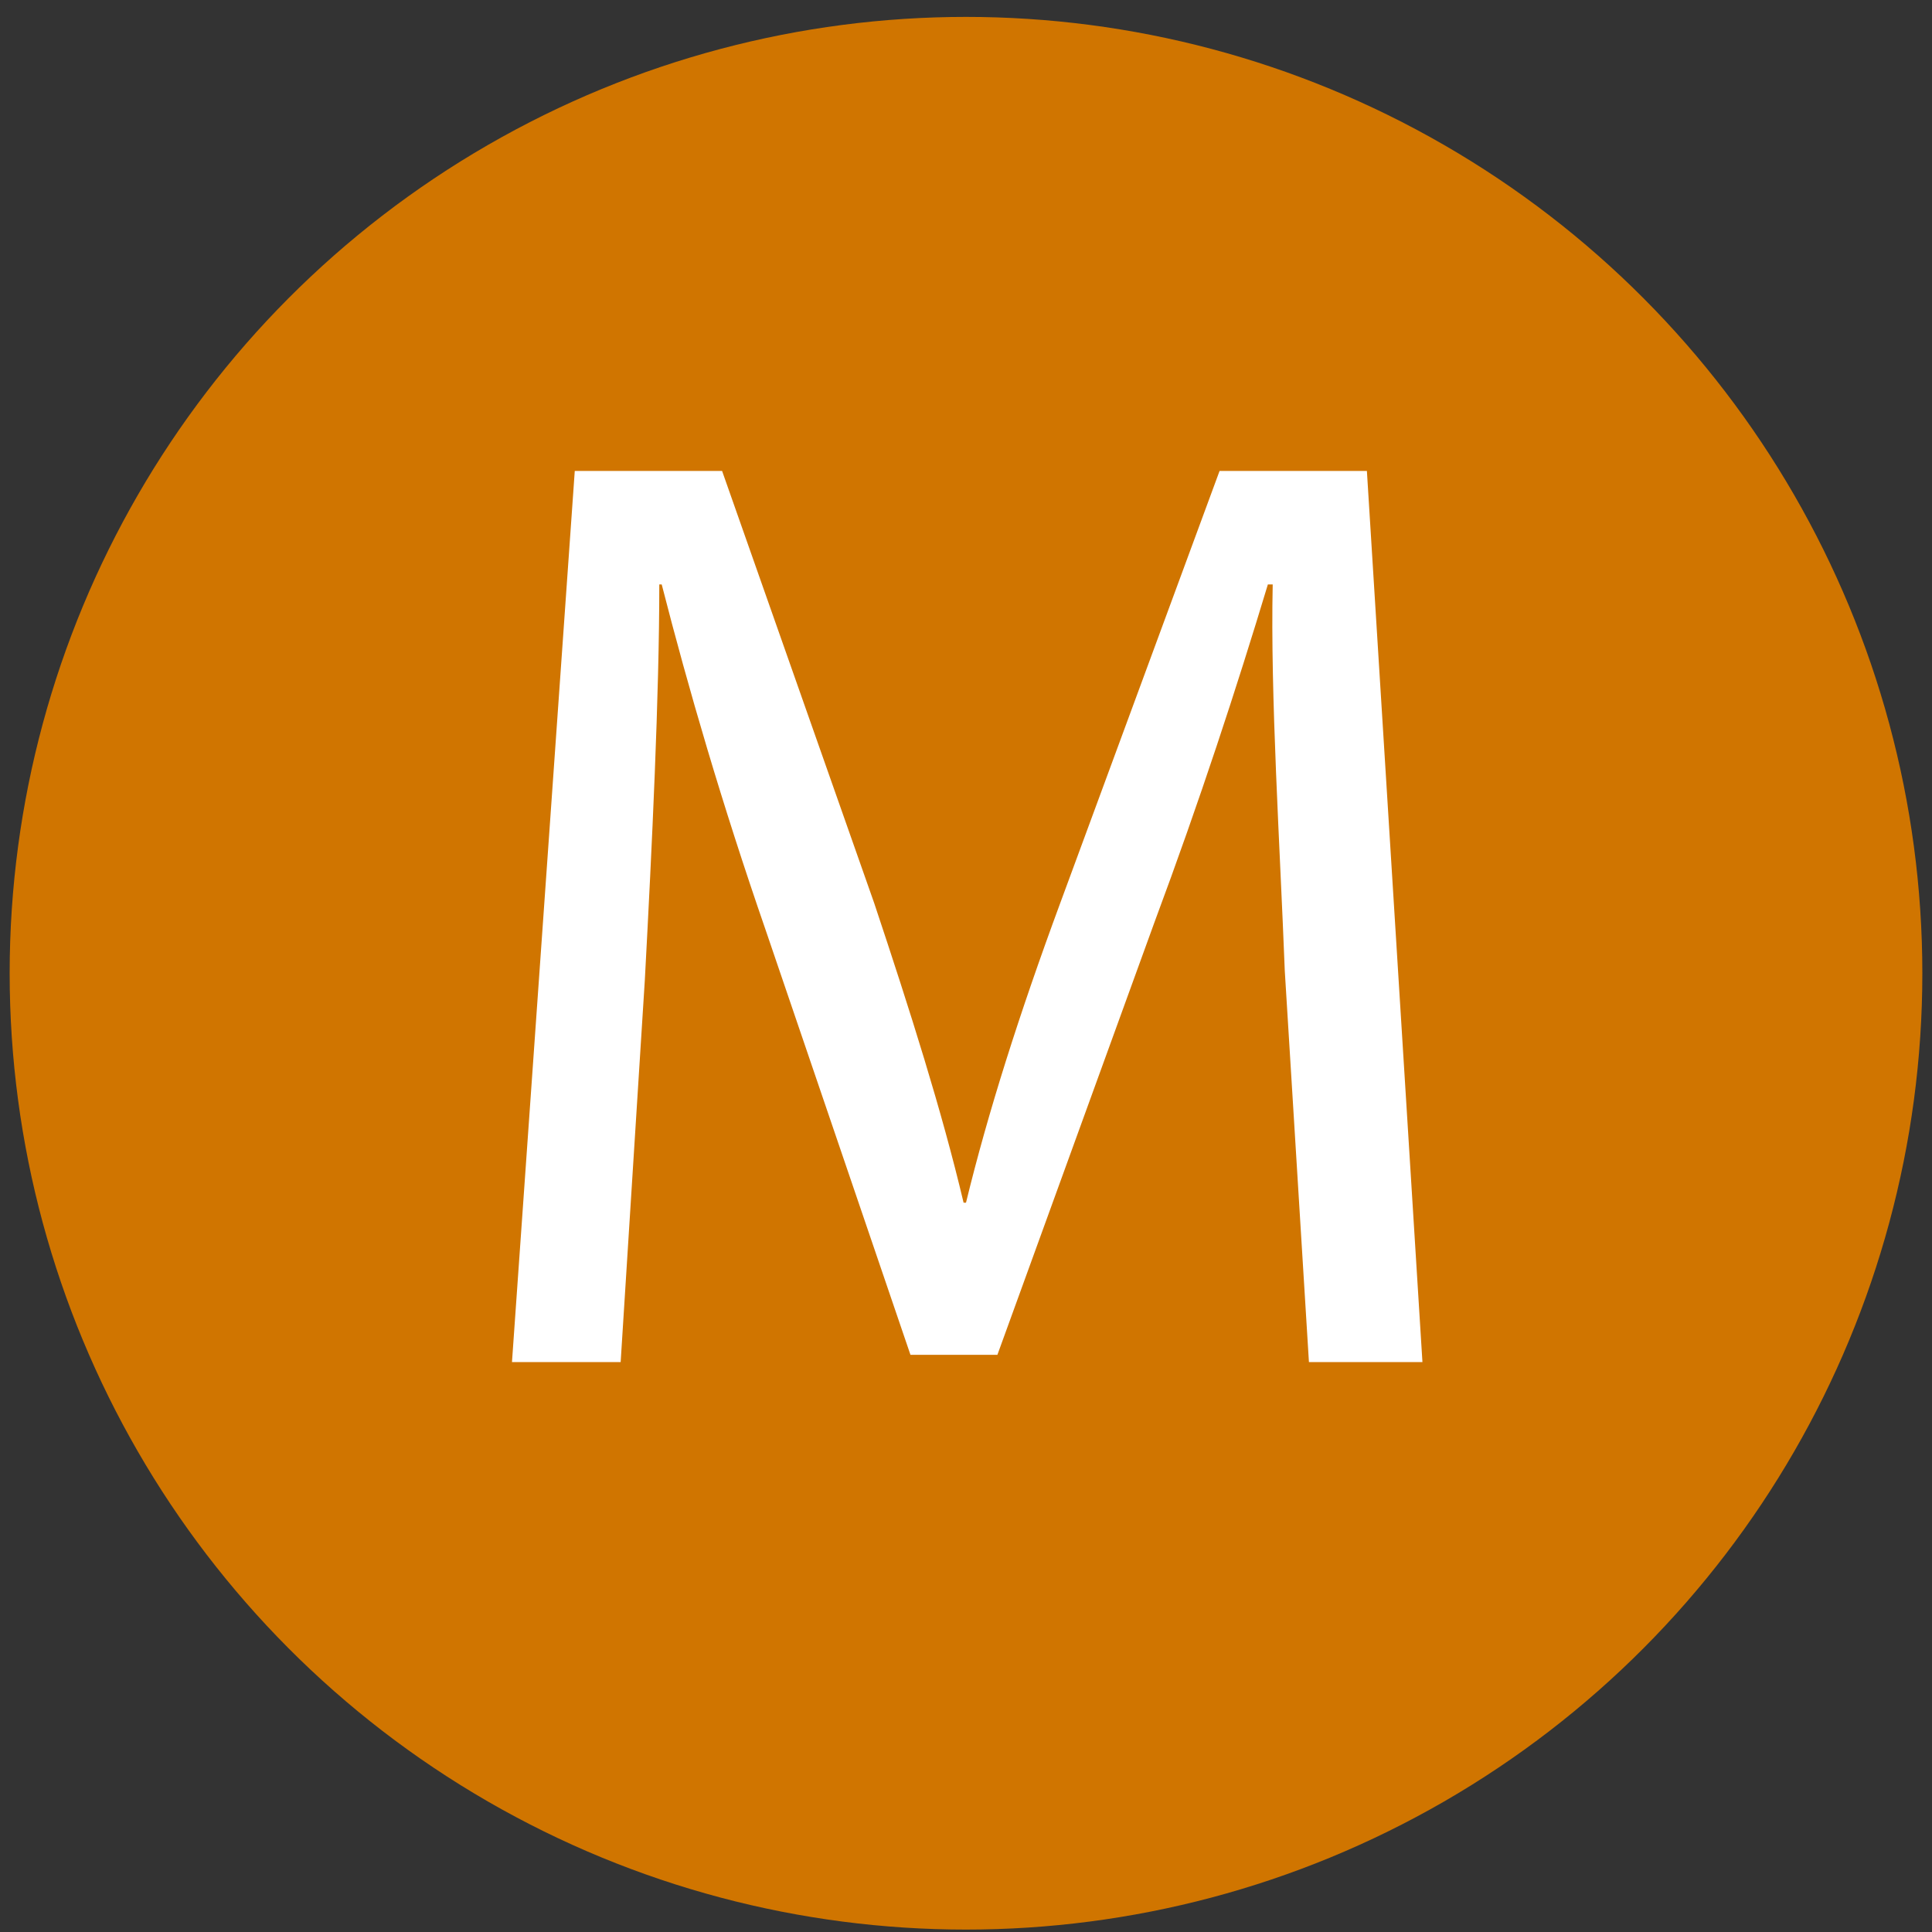
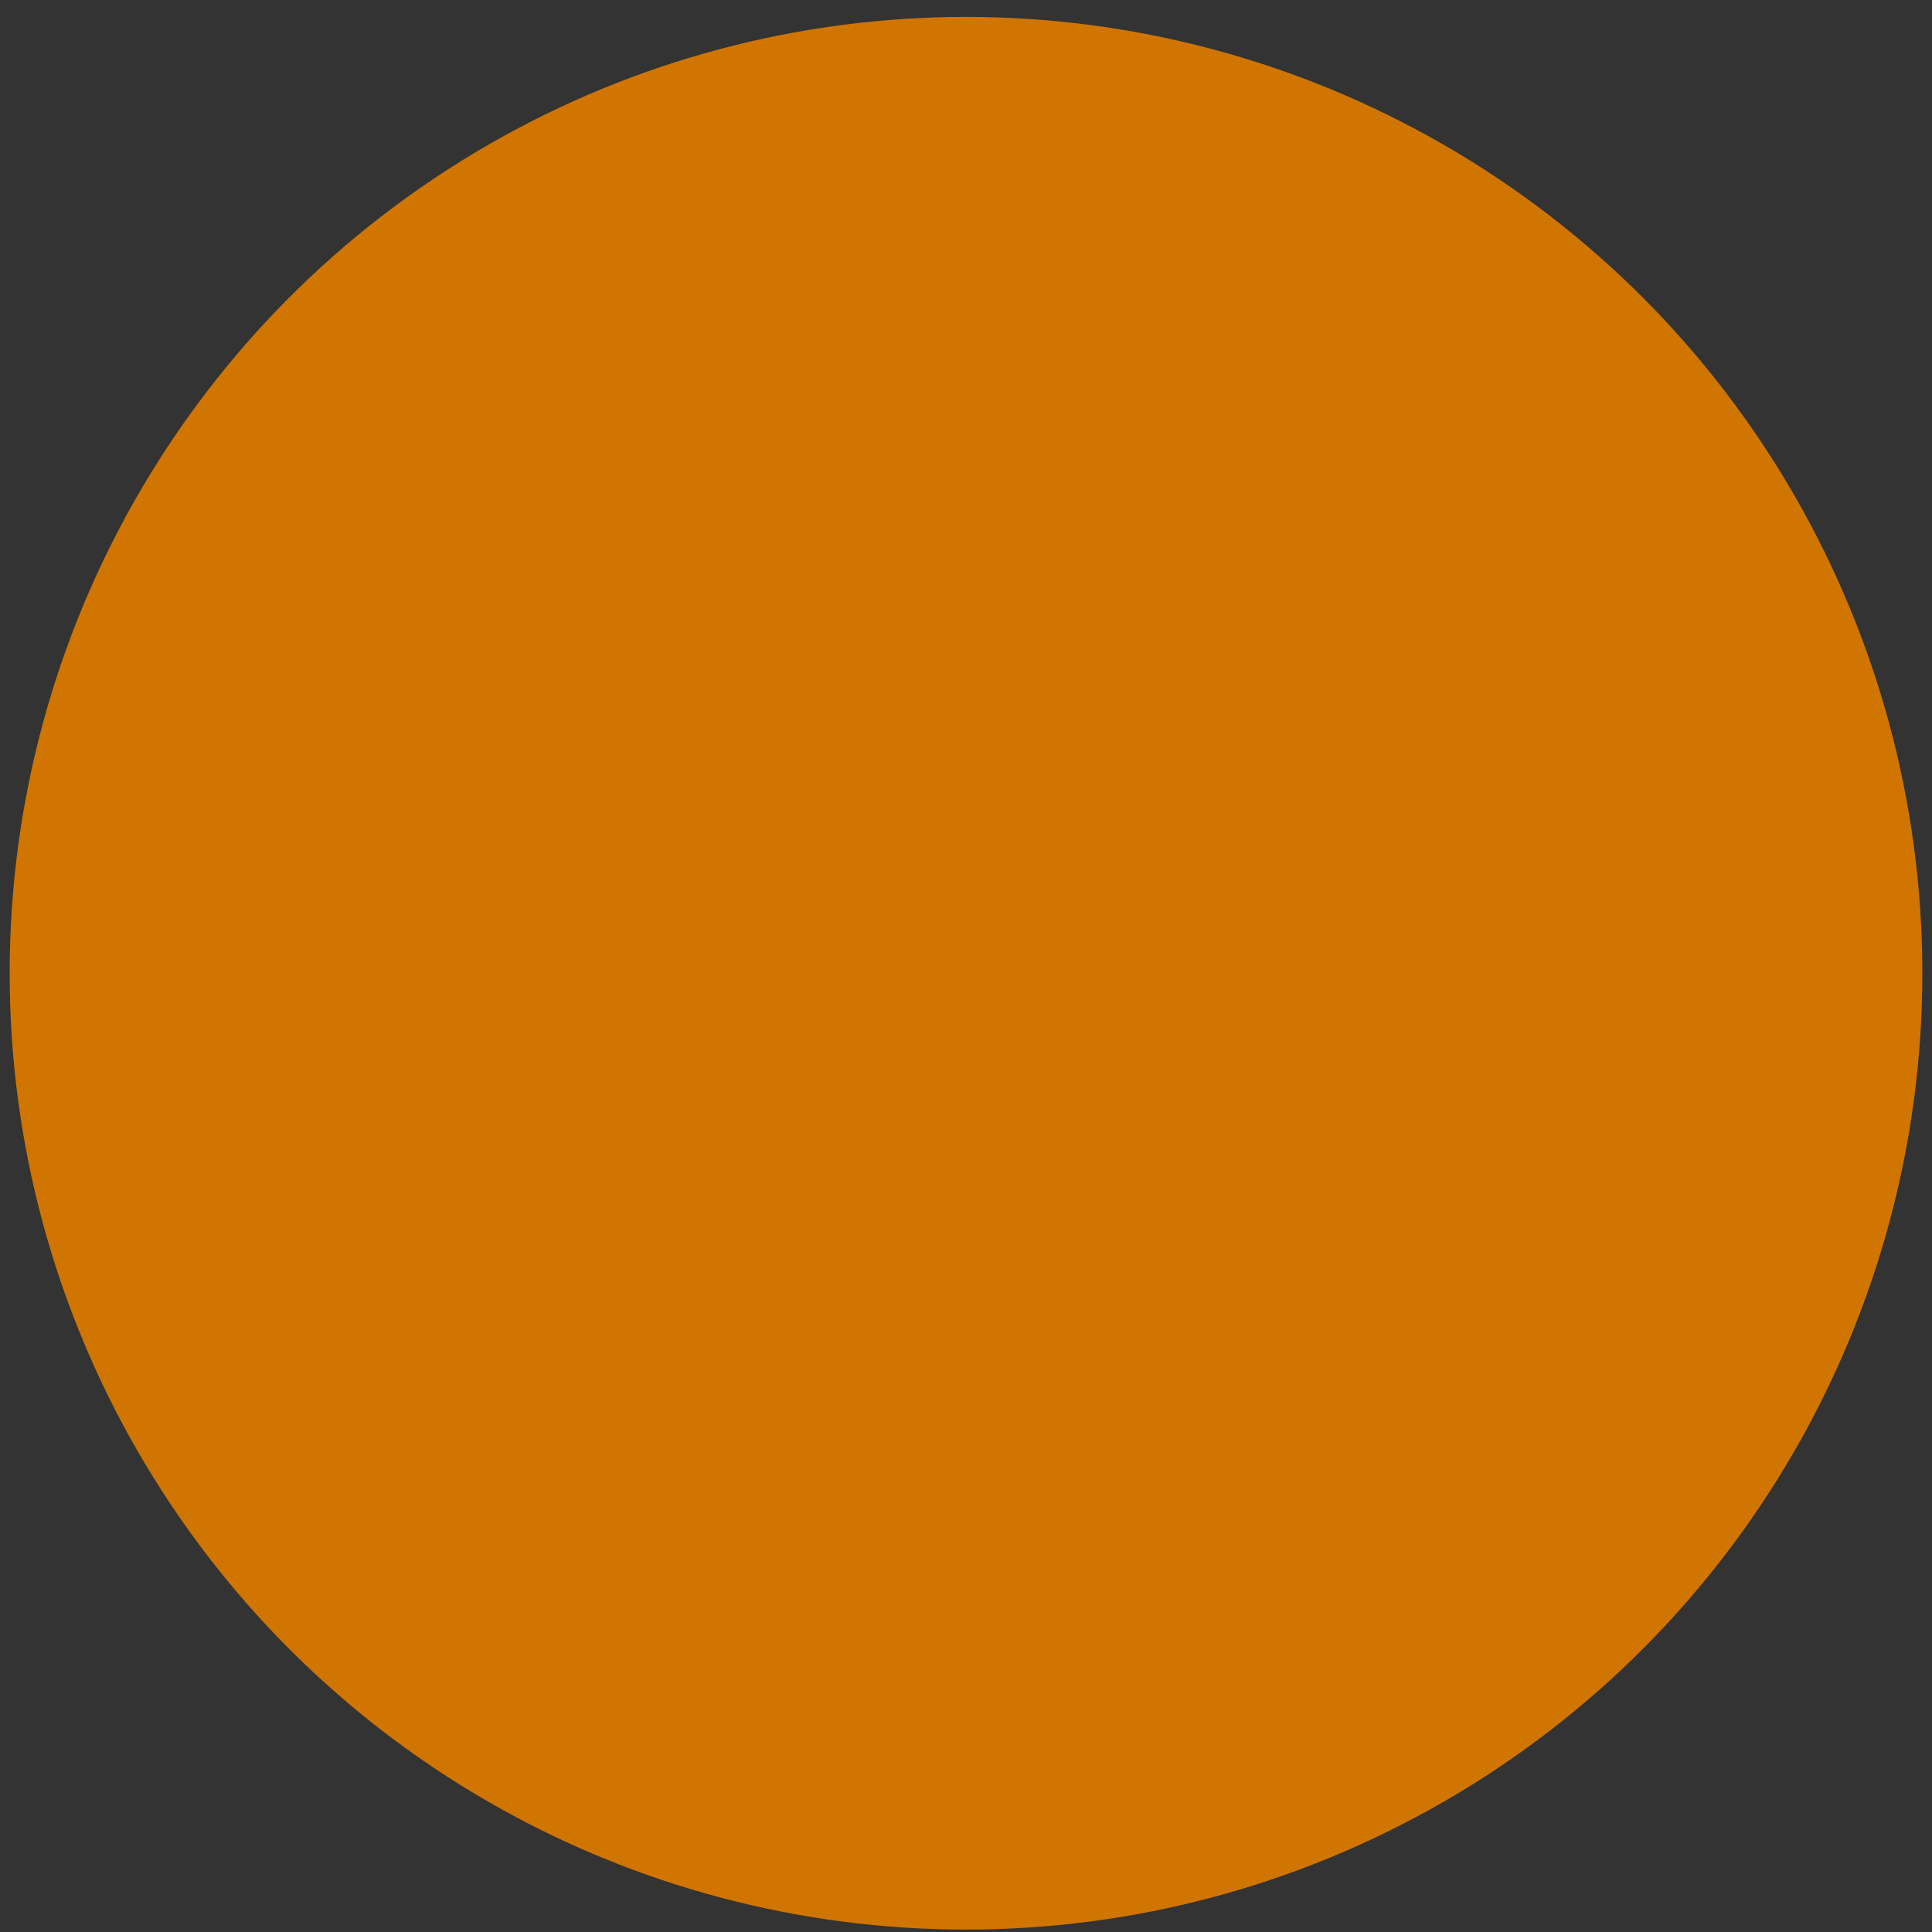
<svg xmlns="http://www.w3.org/2000/svg" version="1.1" id="Livello_1" x="0px" y="0px" viewBox="0 0 80 80" style="enable-background:new 0 0 80 80;" xml:space="preserve">
  <rect x="0" y="0" width="80" height="80" fill="#333333" stroke="none" />
  <style type="text/css">
	.st0{fill:#D07500;}
	.st1{fill:#FFFFFF;}
</style>
  <circle class="st0" cx="40" cy="40.3" r="39.6" />
  <g>
-     <path class="st1" d="M53.2,40.2C53,35,52.6,28.8,52.7,24.2h-0.2c-1.3,4.3-2.8,8.9-4.7,14l-6.5,17.9h-3.6l-6-17.6   c-1.8-5.2-3.2-10-4.3-14.3h-0.1C27.3,28.8,27,35,26.7,40.6l-1,15.8h-4.5l2.6-36.9h6.1l6.3,17.9c1.5,4.5,2.8,8.6,3.7,12.4H40   c0.9-3.7,2.2-7.8,3.9-12.4l6.6-17.9h6.1l2.3,36.9h-4.7L53.2,40.2z" />
-   </g>
+     </g>
</svg>